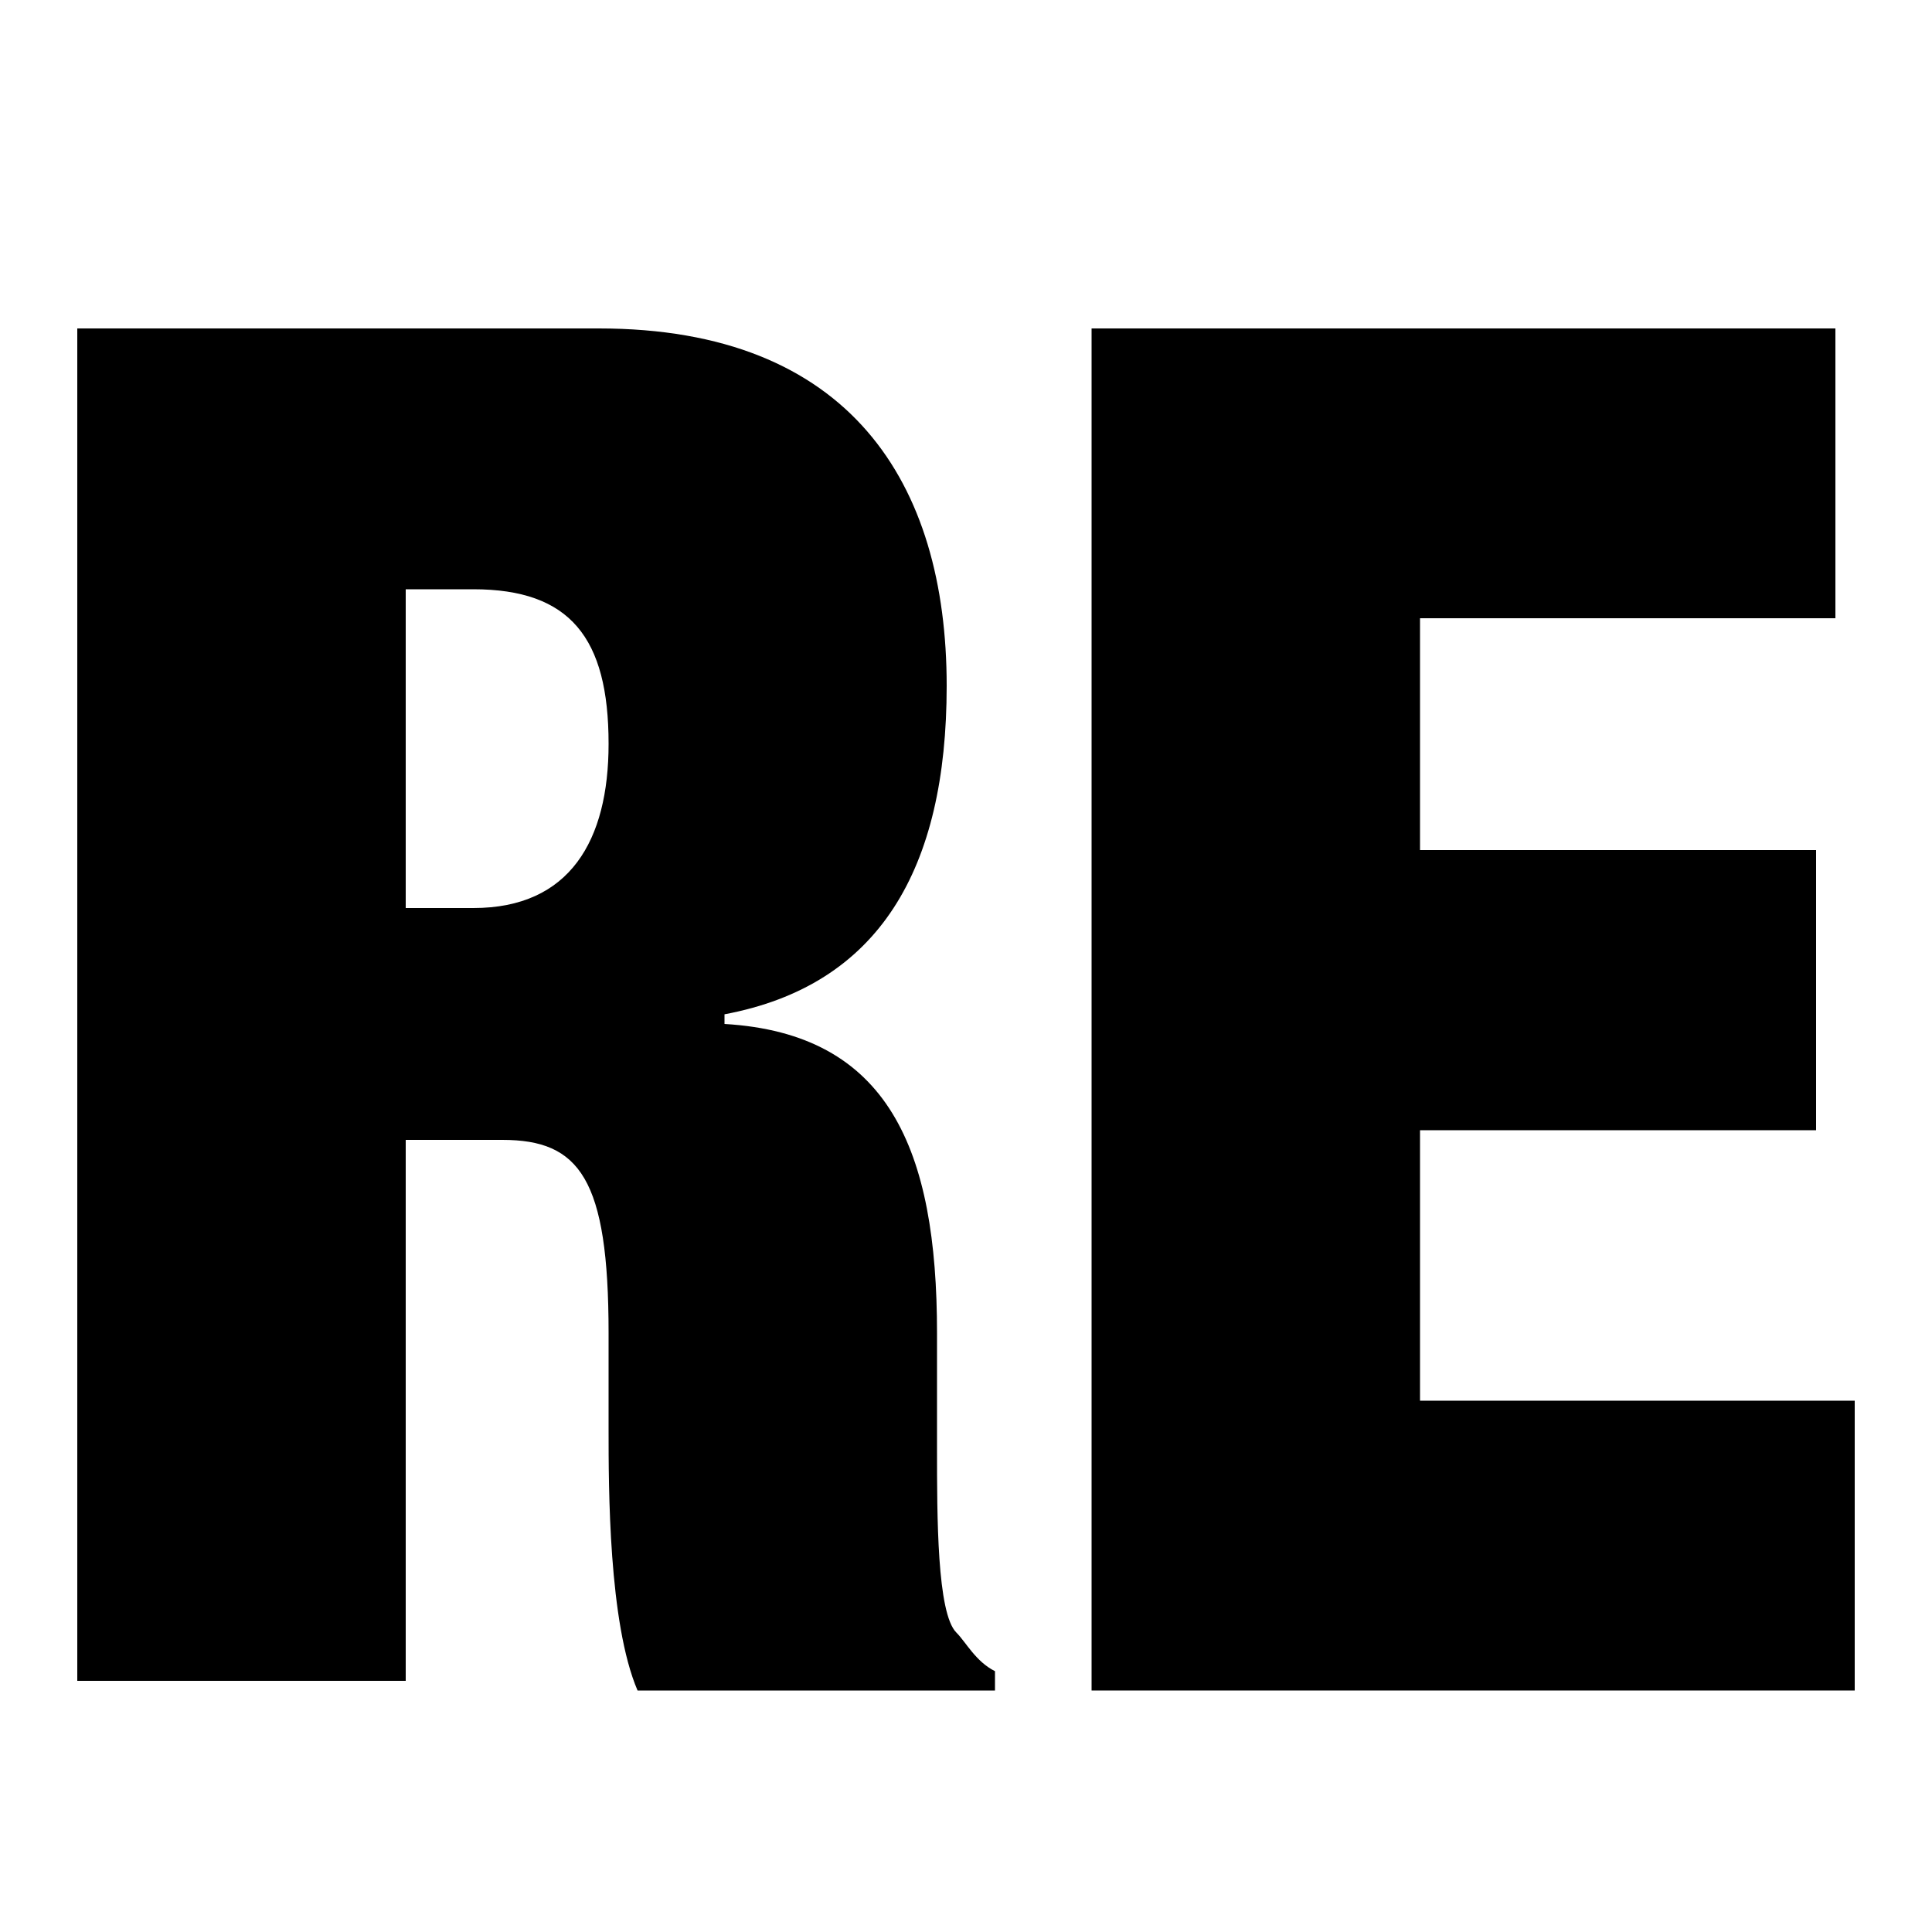
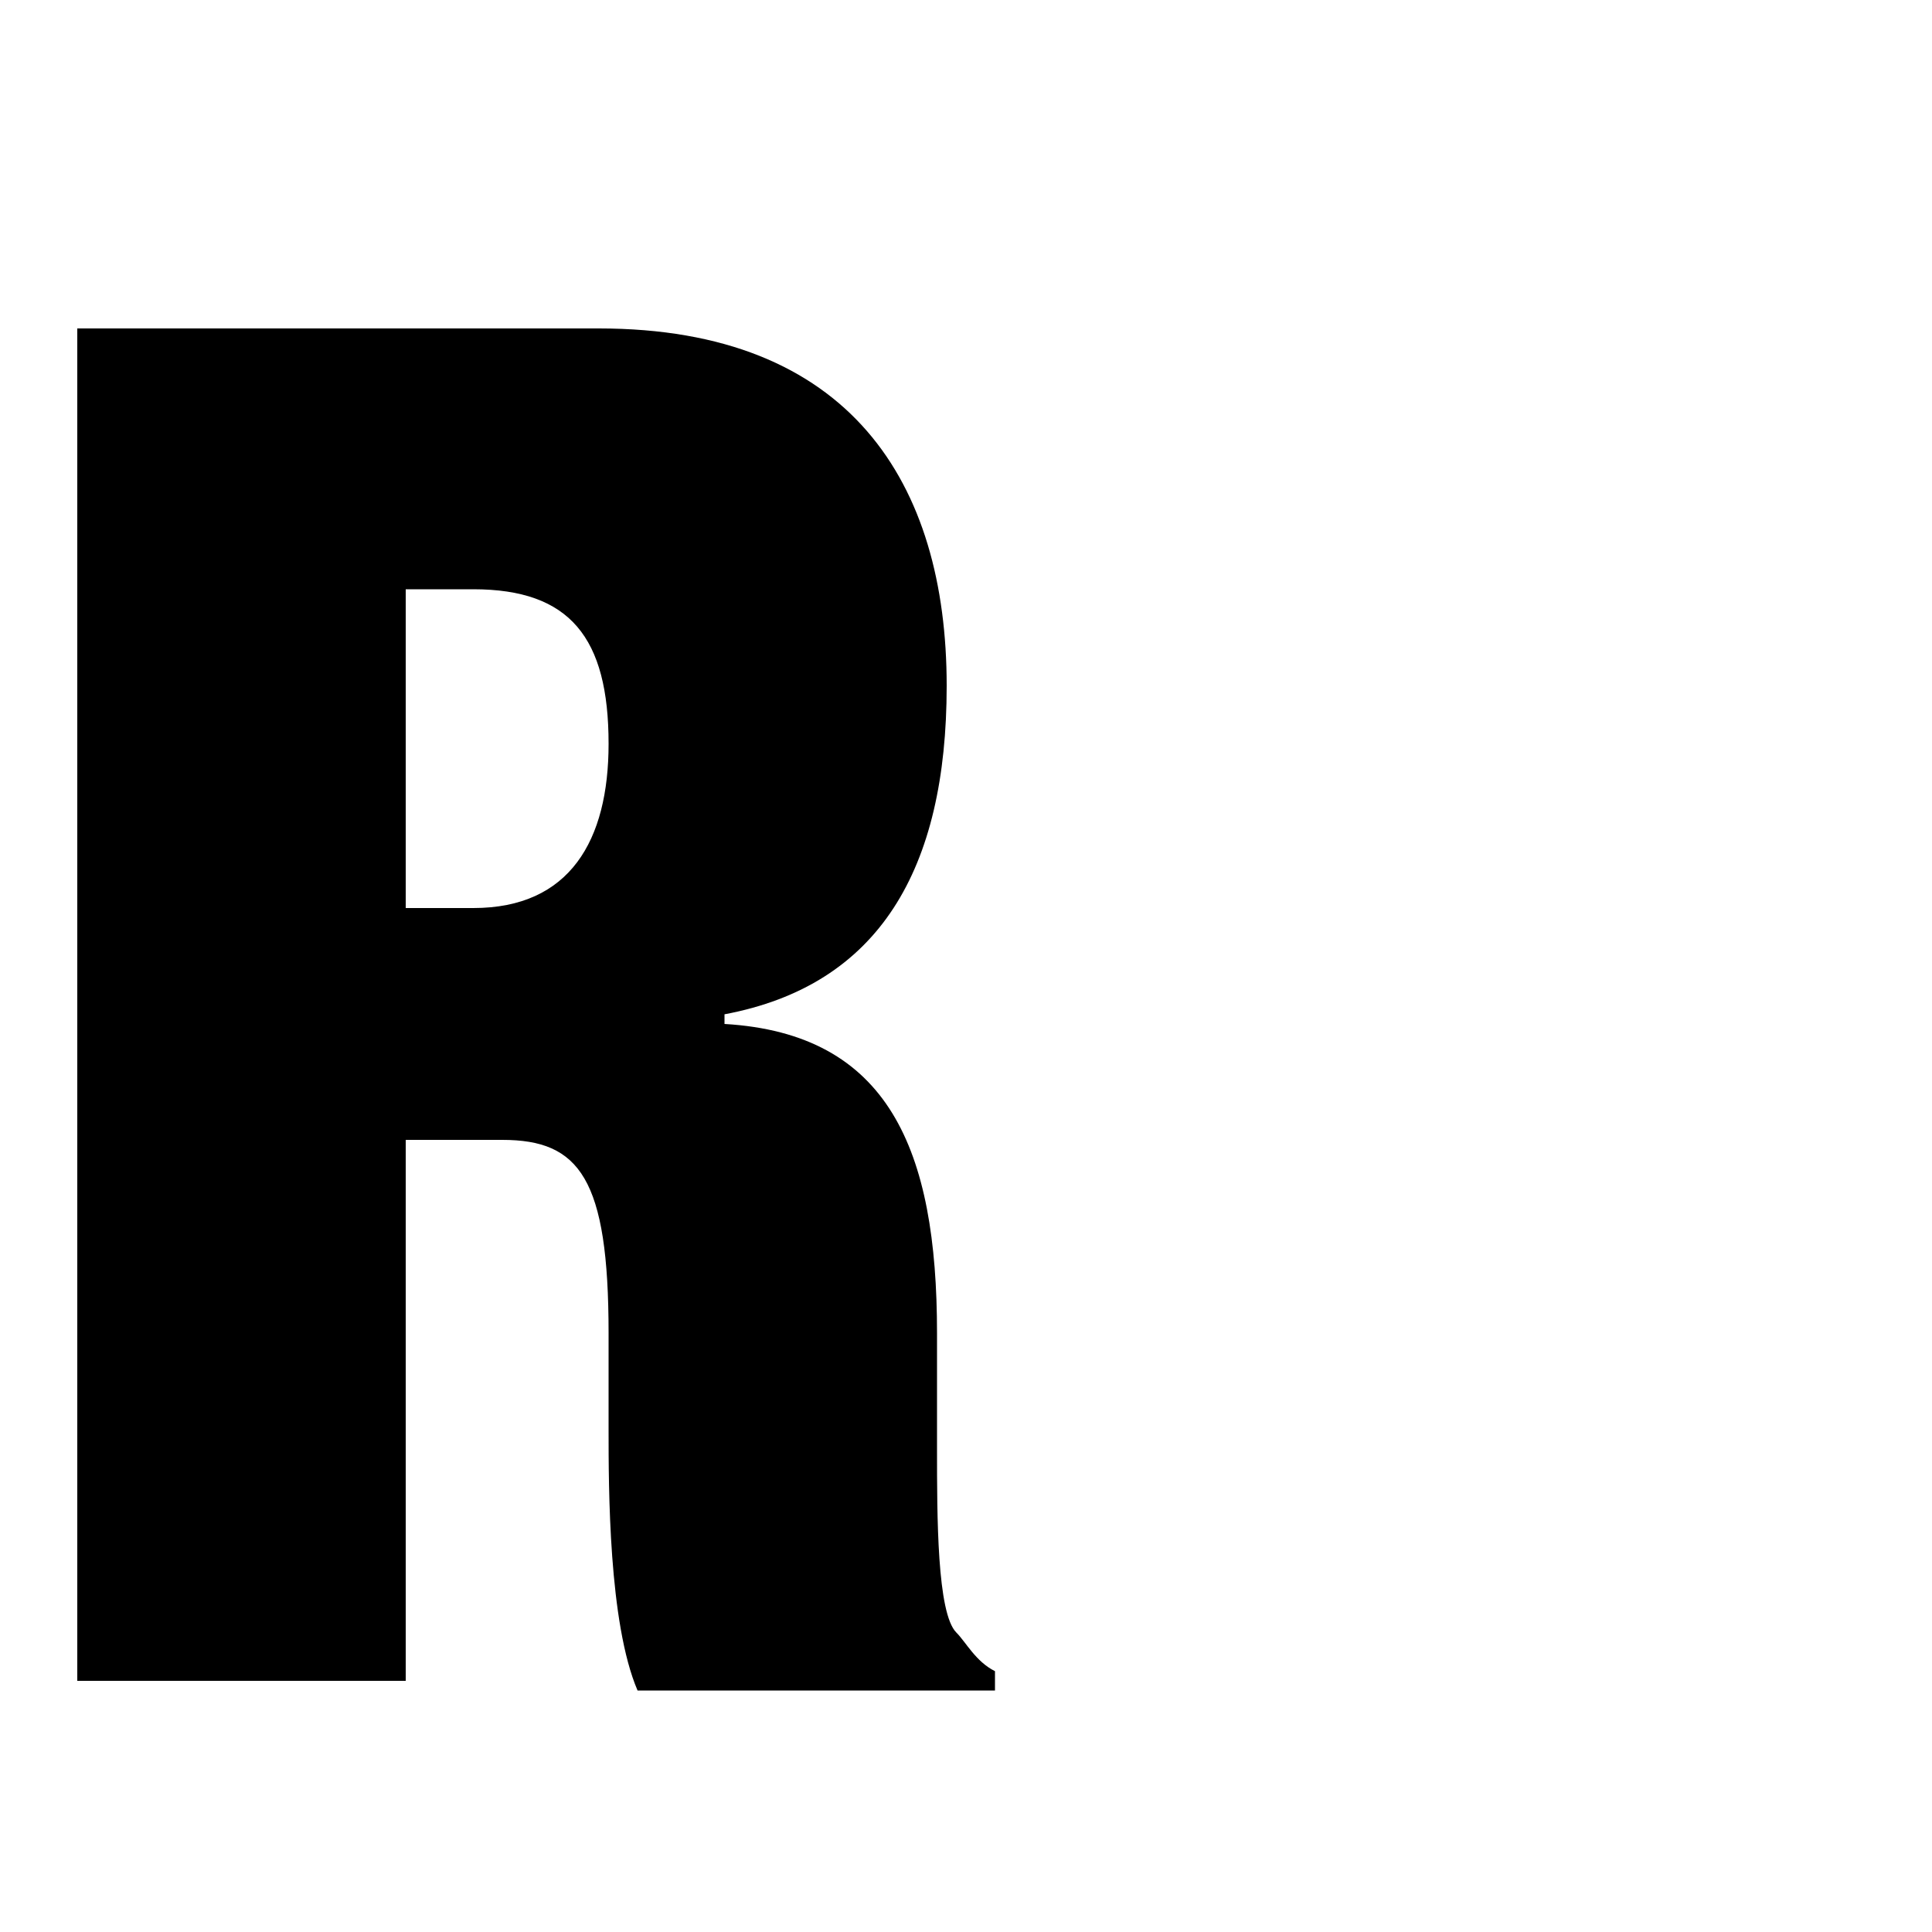
<svg xmlns="http://www.w3.org/2000/svg" version="1.1" id="Layer_1" x="0px" y="0px" viewBox="0 0 20 20" style="enable-background:new 0 0 20 20;" xml:space="preserve">
  <style type="text/css">
	.st0{fill:#FFFFFF;}
</style>
  <rect y="0" class="st0" width="20" height="20" />
  <g>
    <path d="M0.8,3.4h5.4c2.6,0,3.6,1.6,3.6,3.7c0,1.9-0.7,3.1-2.3,3.4v0.1c1.7,0.1,2.2,1.3,2.2,3.2V15c0,0.7,0,1.7,0.2,1.9   c0.1,0.1,0.2,0.3,0.4,0.4v0.2H6.6c-0.3-0.7-0.3-2.1-0.3-2.7v-1c0-1.6-0.3-2-1.1-2H4.2v5.6H0.8V3.4z M4.2,9.4h0.7   c1,0,1.4-0.7,1.4-1.7c0-1.1-0.4-1.6-1.4-1.6H4.2V9.4z" />
-     <path d="M11.3,3.4H19v3h-4.3v2.4h4.1v2.9h-4.1v2.8h4.5v3h-7.9V3.4z" />
  </g>
</svg>